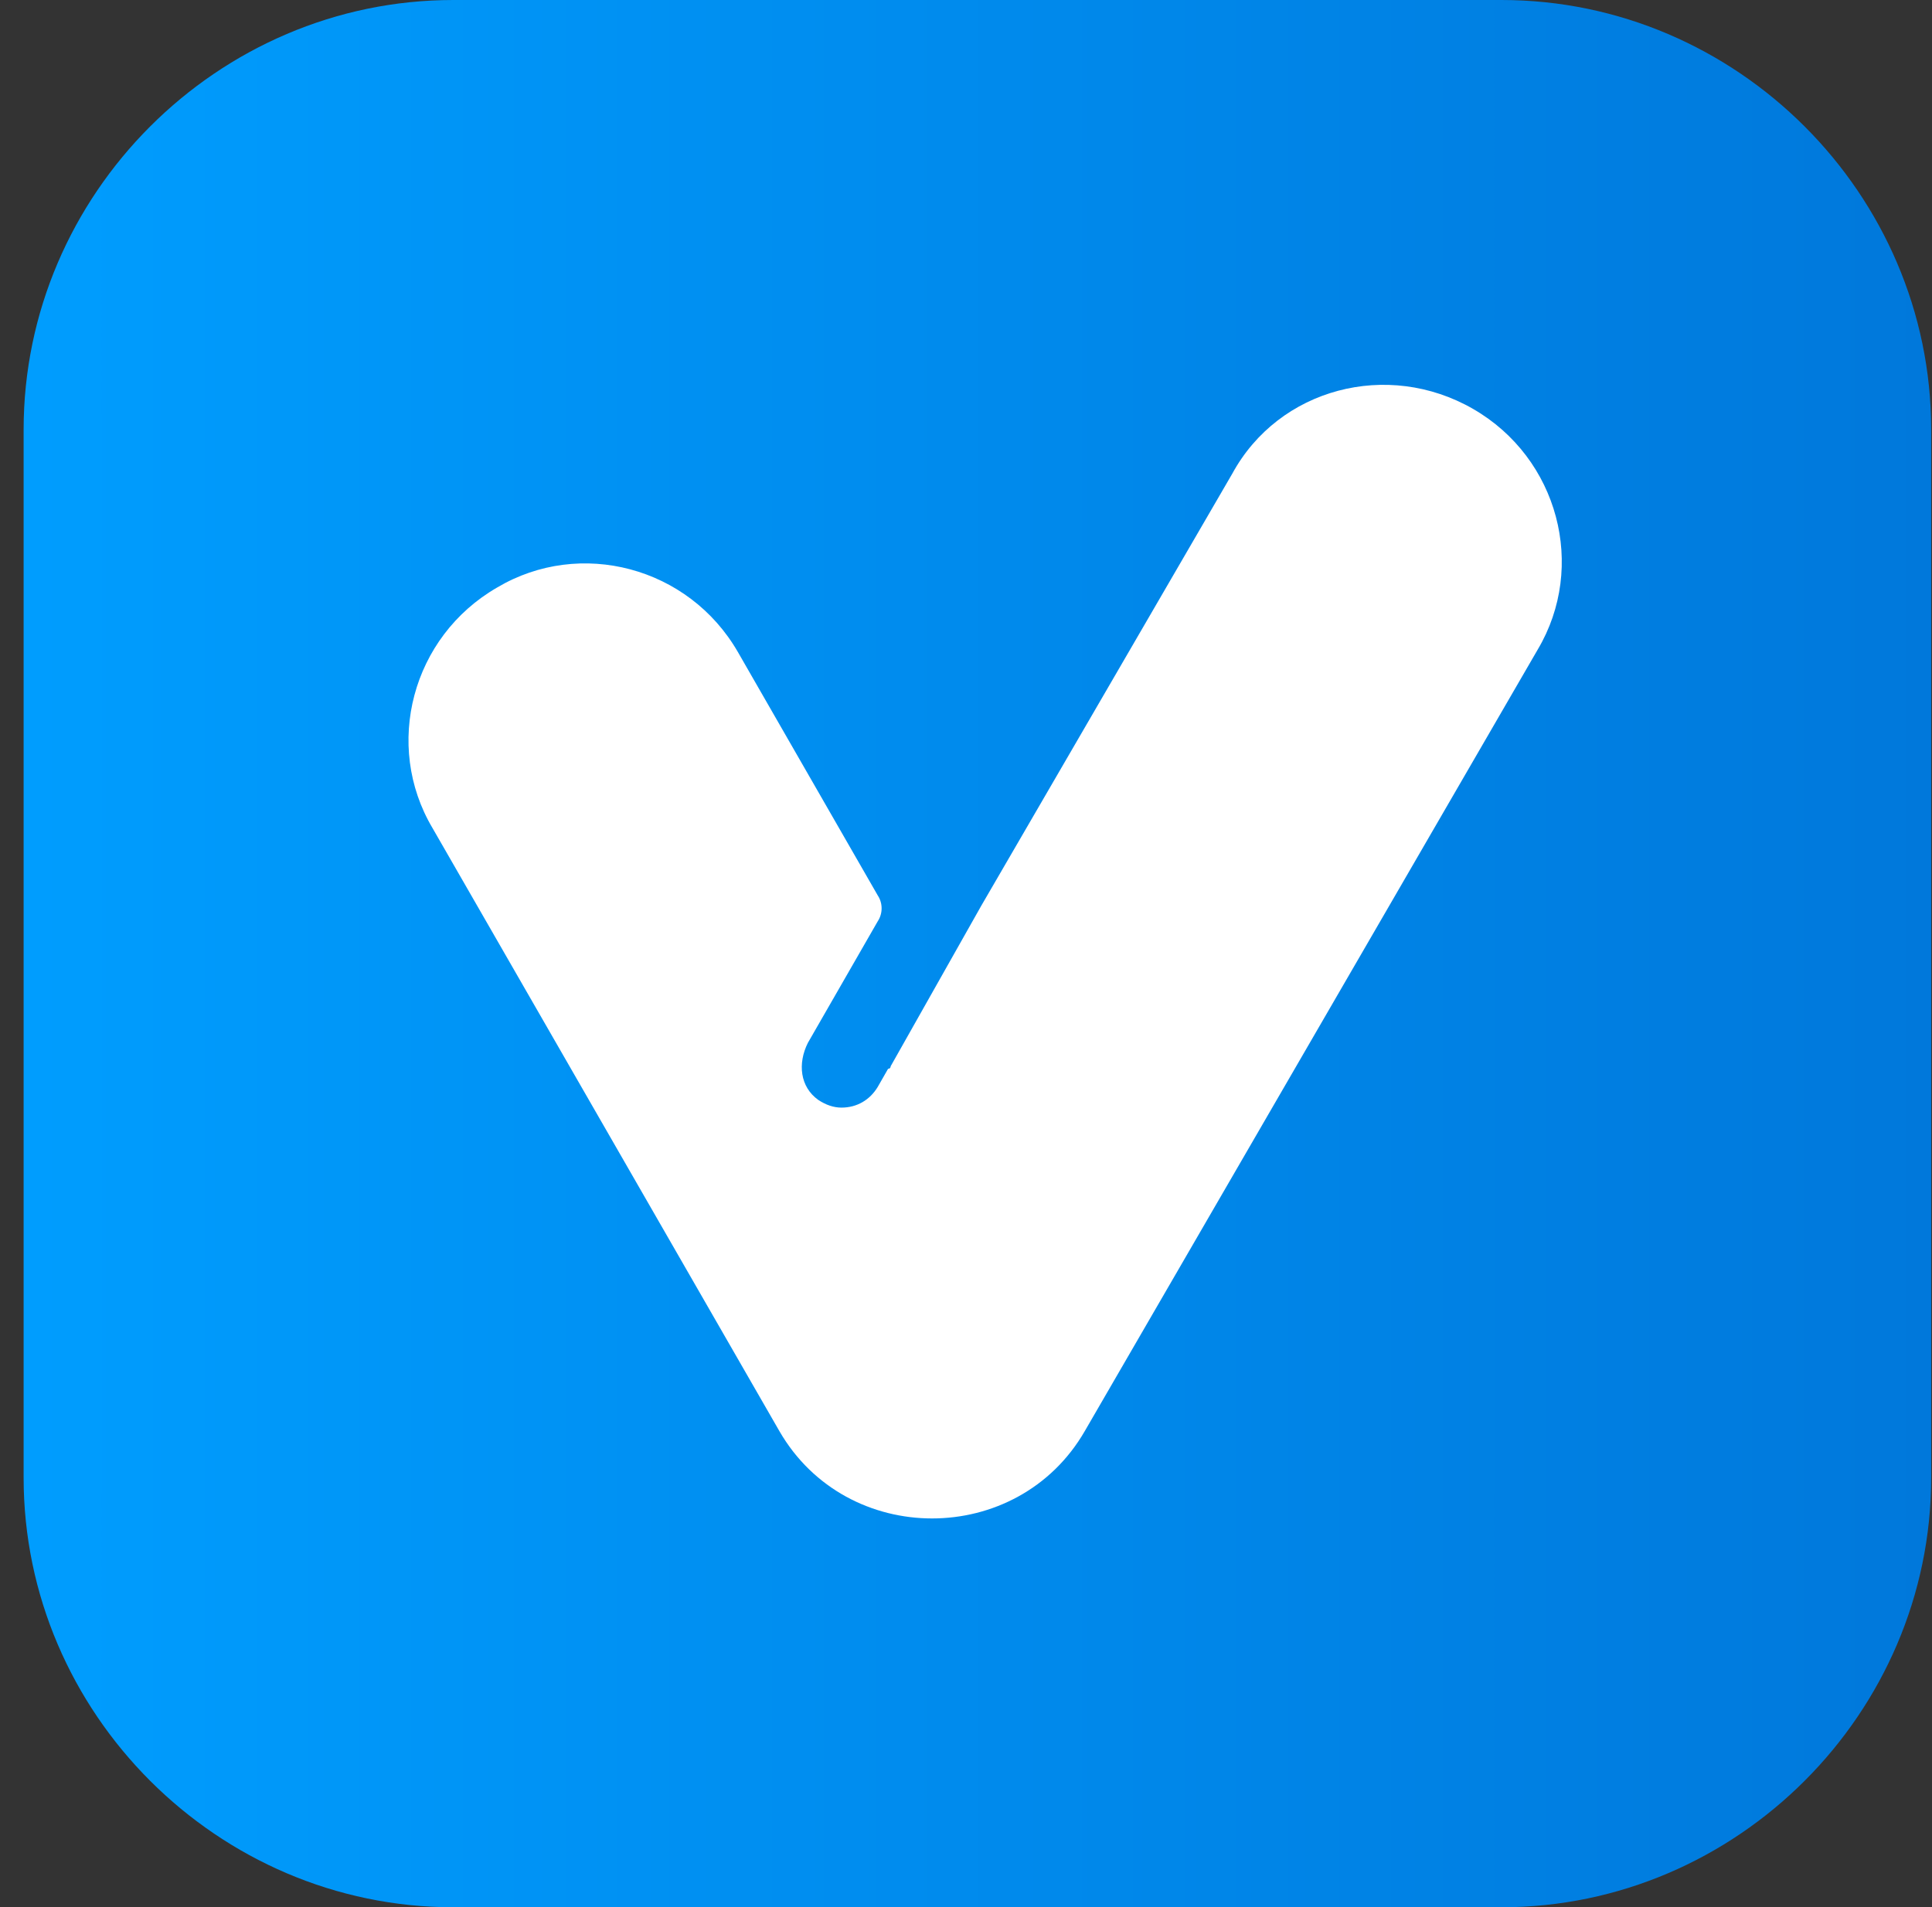
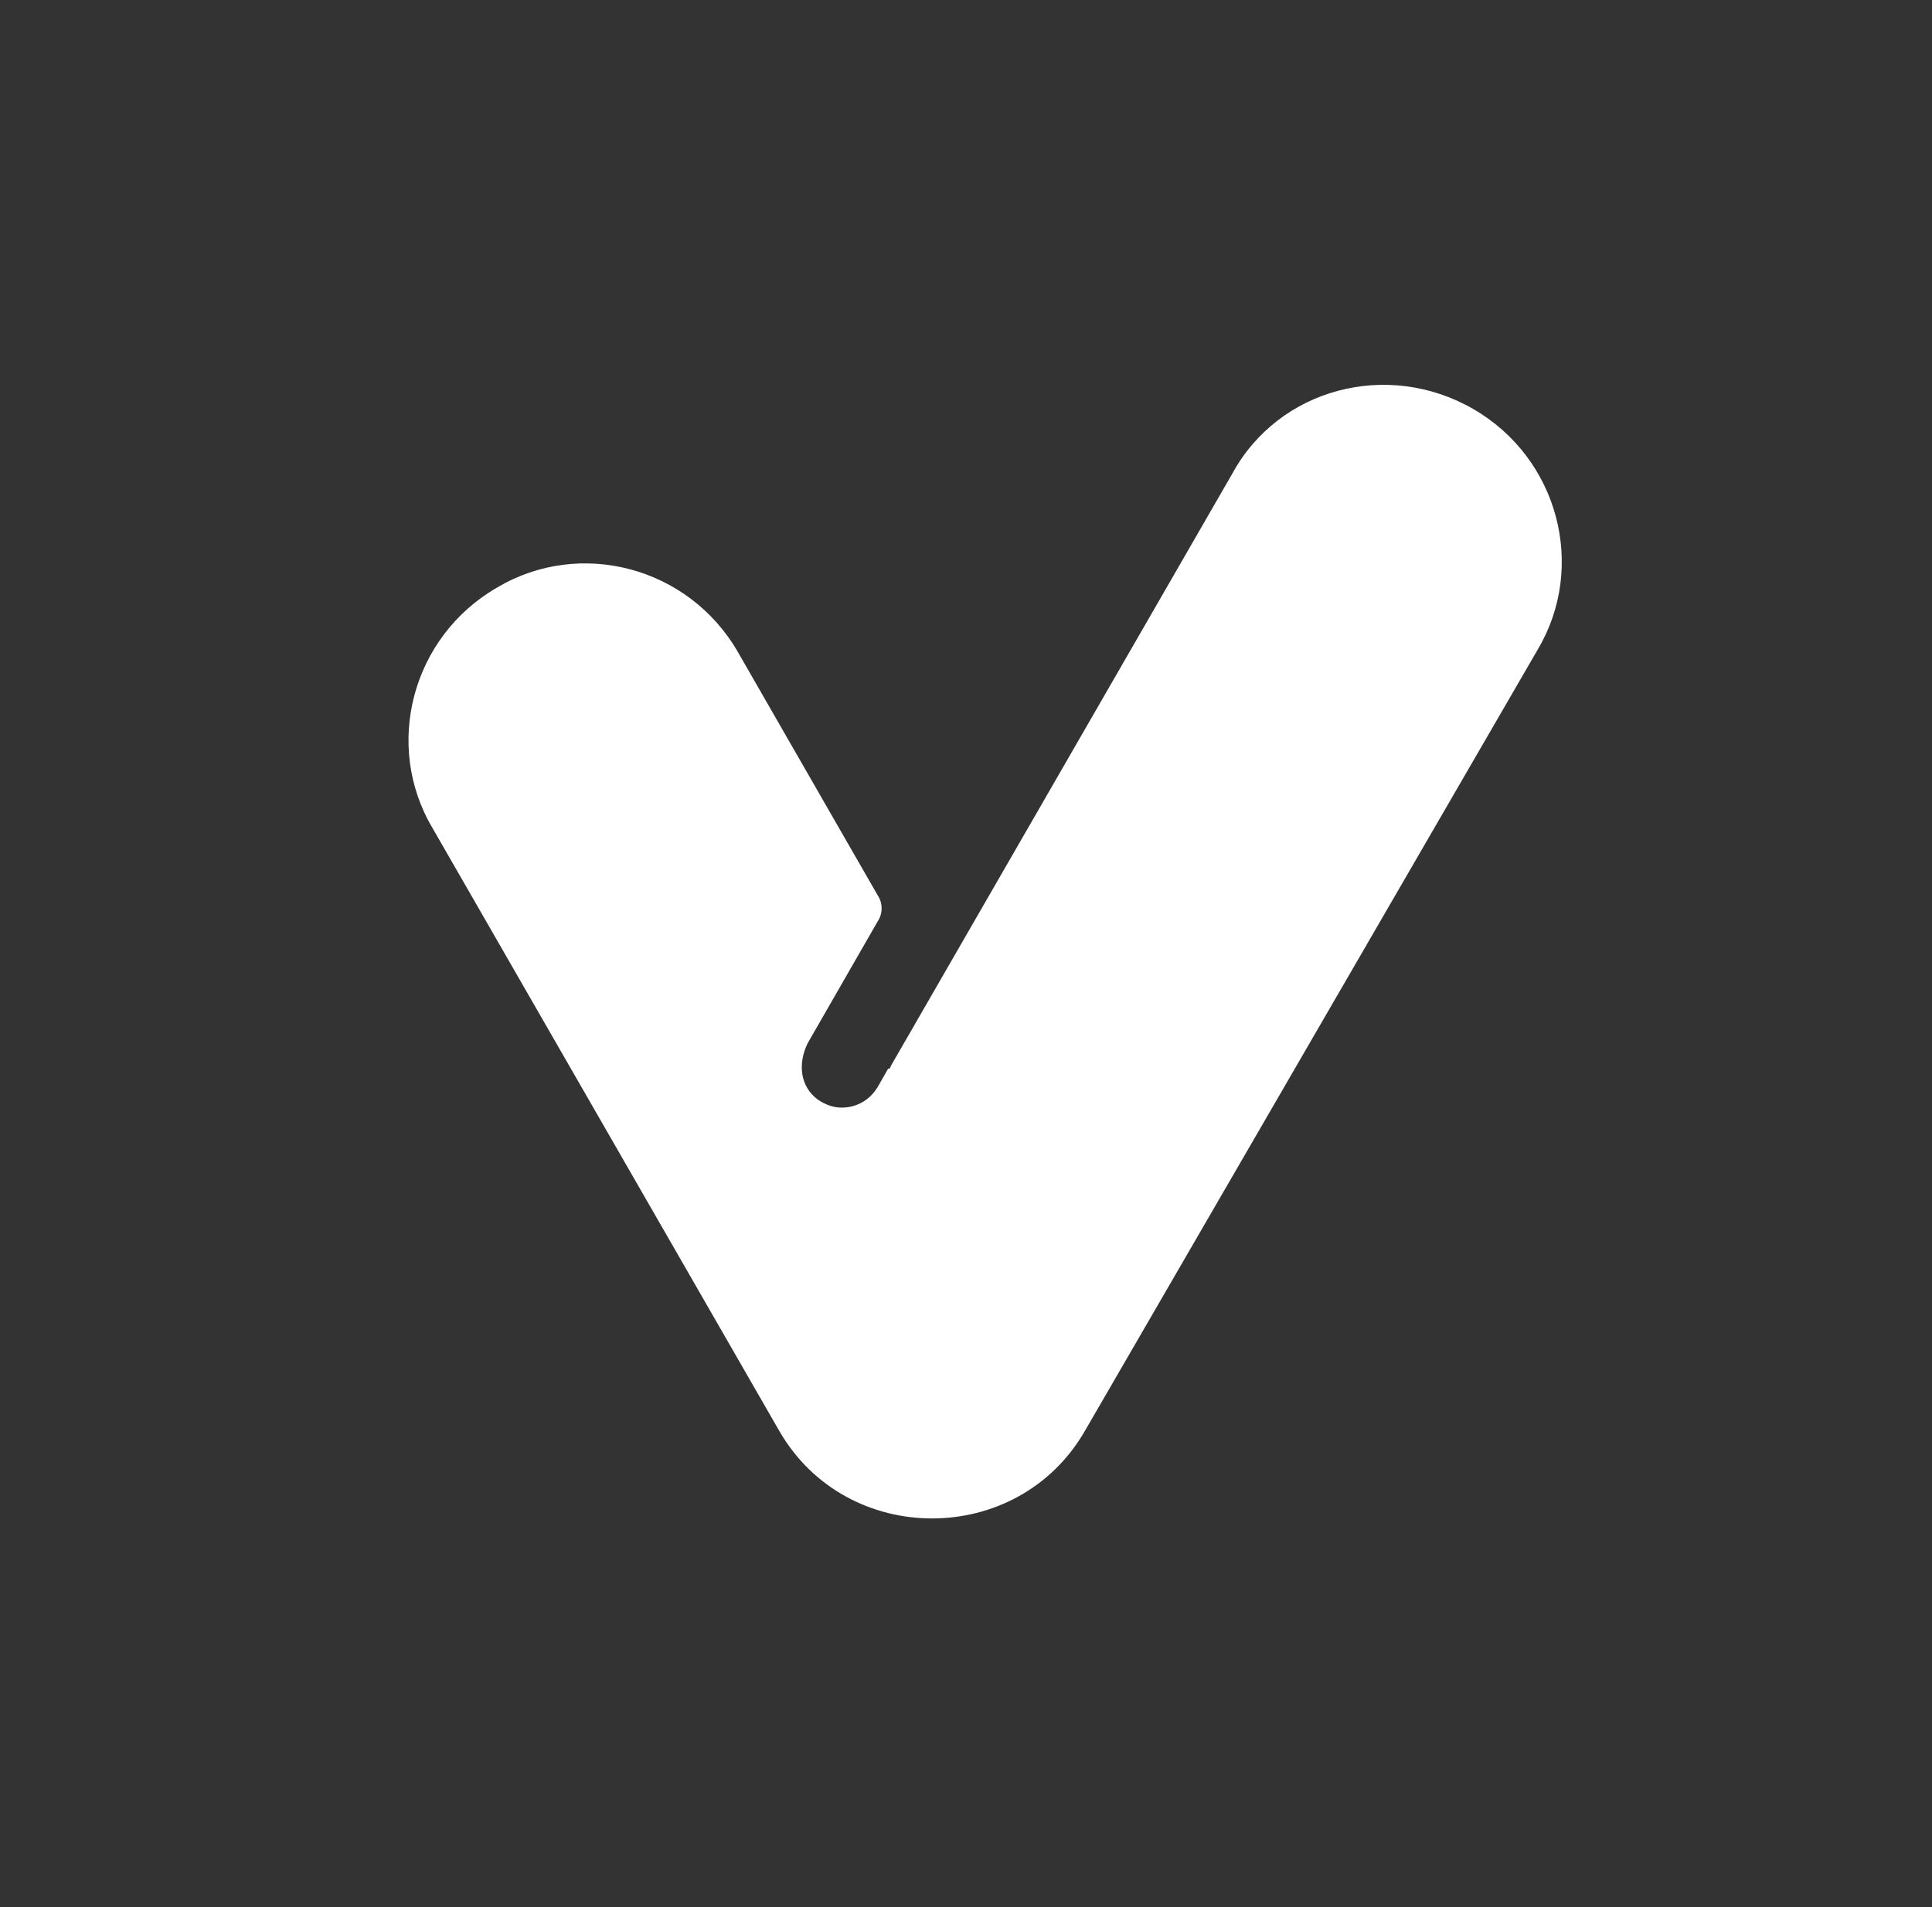
<svg xmlns="http://www.w3.org/2000/svg" width="79" height="78" viewBox="0 0 79 78" fill="none">
  <rect x="0" y="0" width="79" height="78" fill="#333333" stroke="none" />
-   <path fill-rule="evenodd" clip-rule="evenodd" d="M18.534 0H61.397C71.028 0 78.966 7.938 78.966 17.569V60.431C78.966 70.062 71.028 78 61.397 78H18.534C8.903 78 0.966 70.062 0.966 60.431V17.569C0.966 7.938 8.903 0 18.534 0Z" fill="url(#paint0_linear_916_3602)" />
-   <path fill-rule="evenodd" clip-rule="evenodd" d="M60.233 16.722C56.74 14.711 52.295 15.875 50.39 19.368L40.124 37.042L36.42 43.604C36.42 43.604 36.42 43.71 36.314 43.71L35.891 44.45C35.573 44.98 35.044 45.297 34.409 45.297C34.091 45.297 33.774 45.191 33.456 44.98C32.715 44.45 32.61 43.498 33.033 42.651L35.891 37.677C36.102 37.359 36.102 36.936 35.891 36.619L30.175 26.67C28.165 23.178 23.72 22.014 20.333 24.024C16.84 26.035 15.676 30.48 17.687 33.867L31.869 58.526C34.62 63.289 41.606 63.289 44.357 58.526L62.878 26.564C64.889 23.178 63.725 18.733 60.233 16.722Z" fill="white" />
+   <path fill-rule="evenodd" clip-rule="evenodd" d="M60.233 16.722C56.74 14.711 52.295 15.875 50.39 19.368L36.42 43.604C36.42 43.604 36.42 43.71 36.314 43.71L35.891 44.45C35.573 44.98 35.044 45.297 34.409 45.297C34.091 45.297 33.774 45.191 33.456 44.98C32.715 44.45 32.61 43.498 33.033 42.651L35.891 37.677C36.102 37.359 36.102 36.936 35.891 36.619L30.175 26.67C28.165 23.178 23.72 22.014 20.333 24.024C16.84 26.035 15.676 30.48 17.687 33.867L31.869 58.526C34.62 63.289 41.606 63.289 44.357 58.526L62.878 26.564C64.889 23.178 63.725 18.733 60.233 16.722Z" fill="white" />
  <defs>
    <linearGradient id="paint0_linear_916_3602" x1="0.99" y1="39.017" x2="79.025" y2="39.017" gradientUnits="userSpaceOnUse">
      <stop stop-color="#009DFE" />
      <stop offset="1" stop-color="#0078DB" />
    </linearGradient>
  </defs>
</svg>